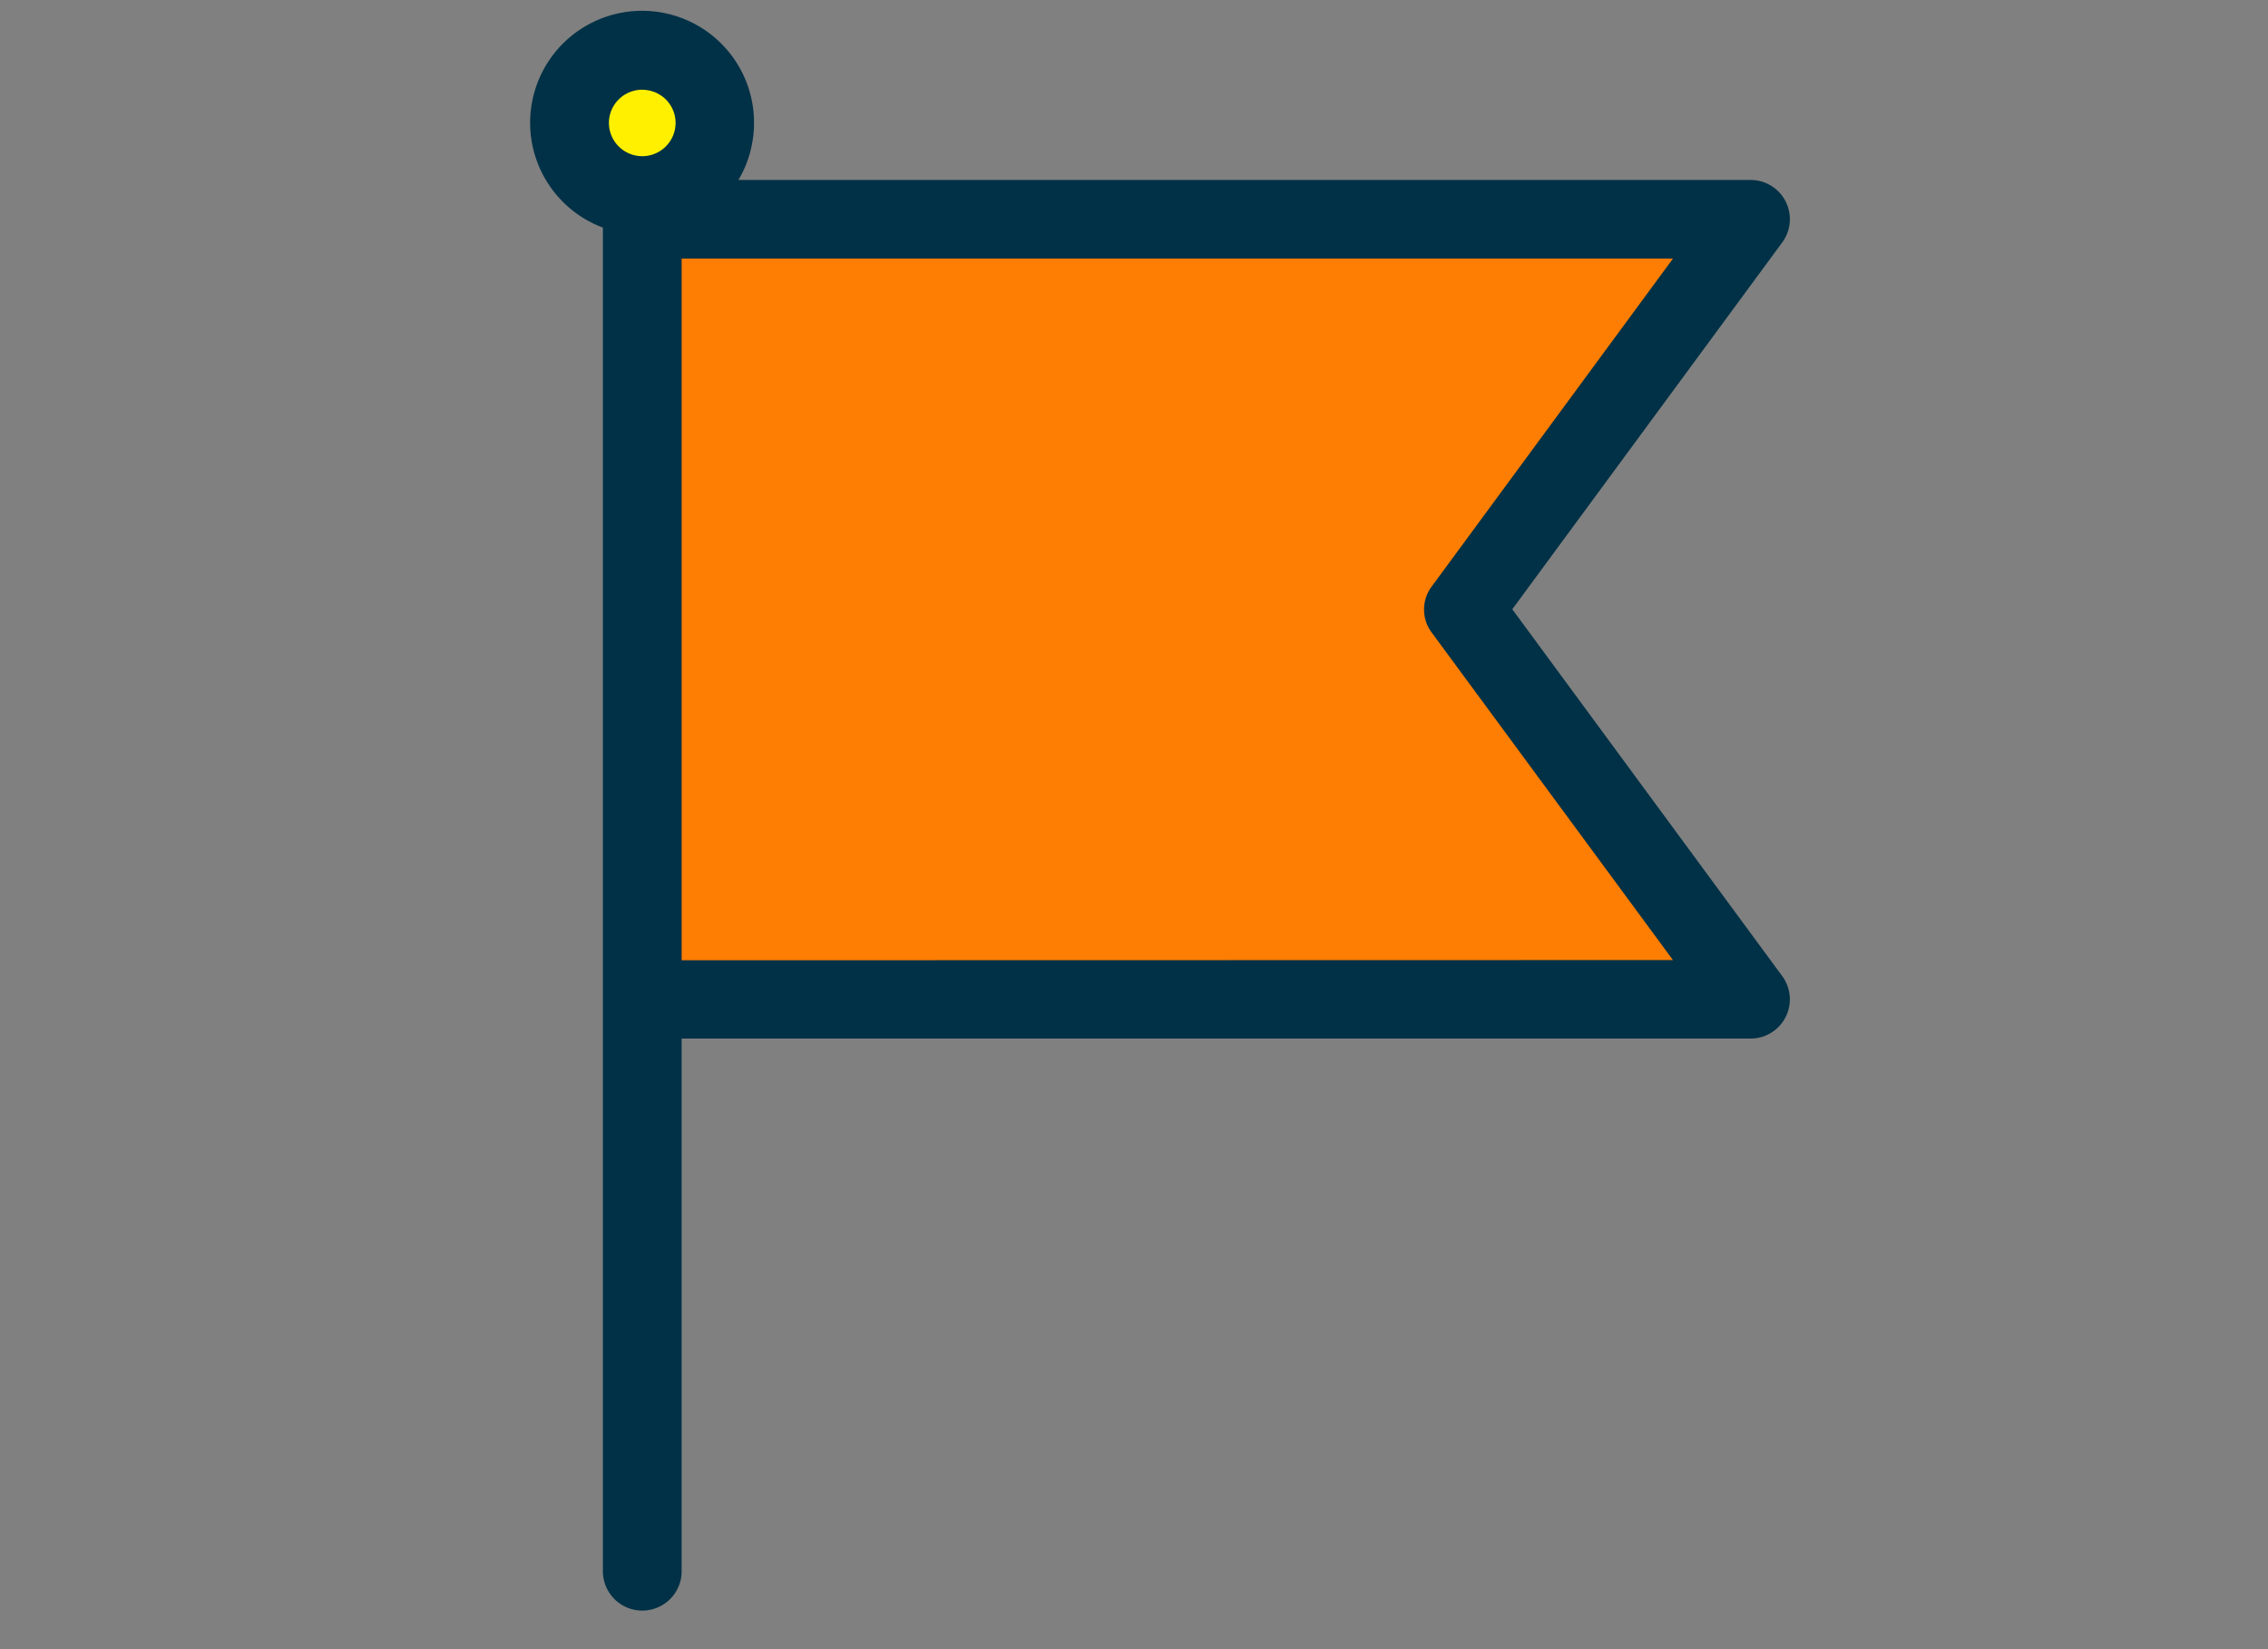
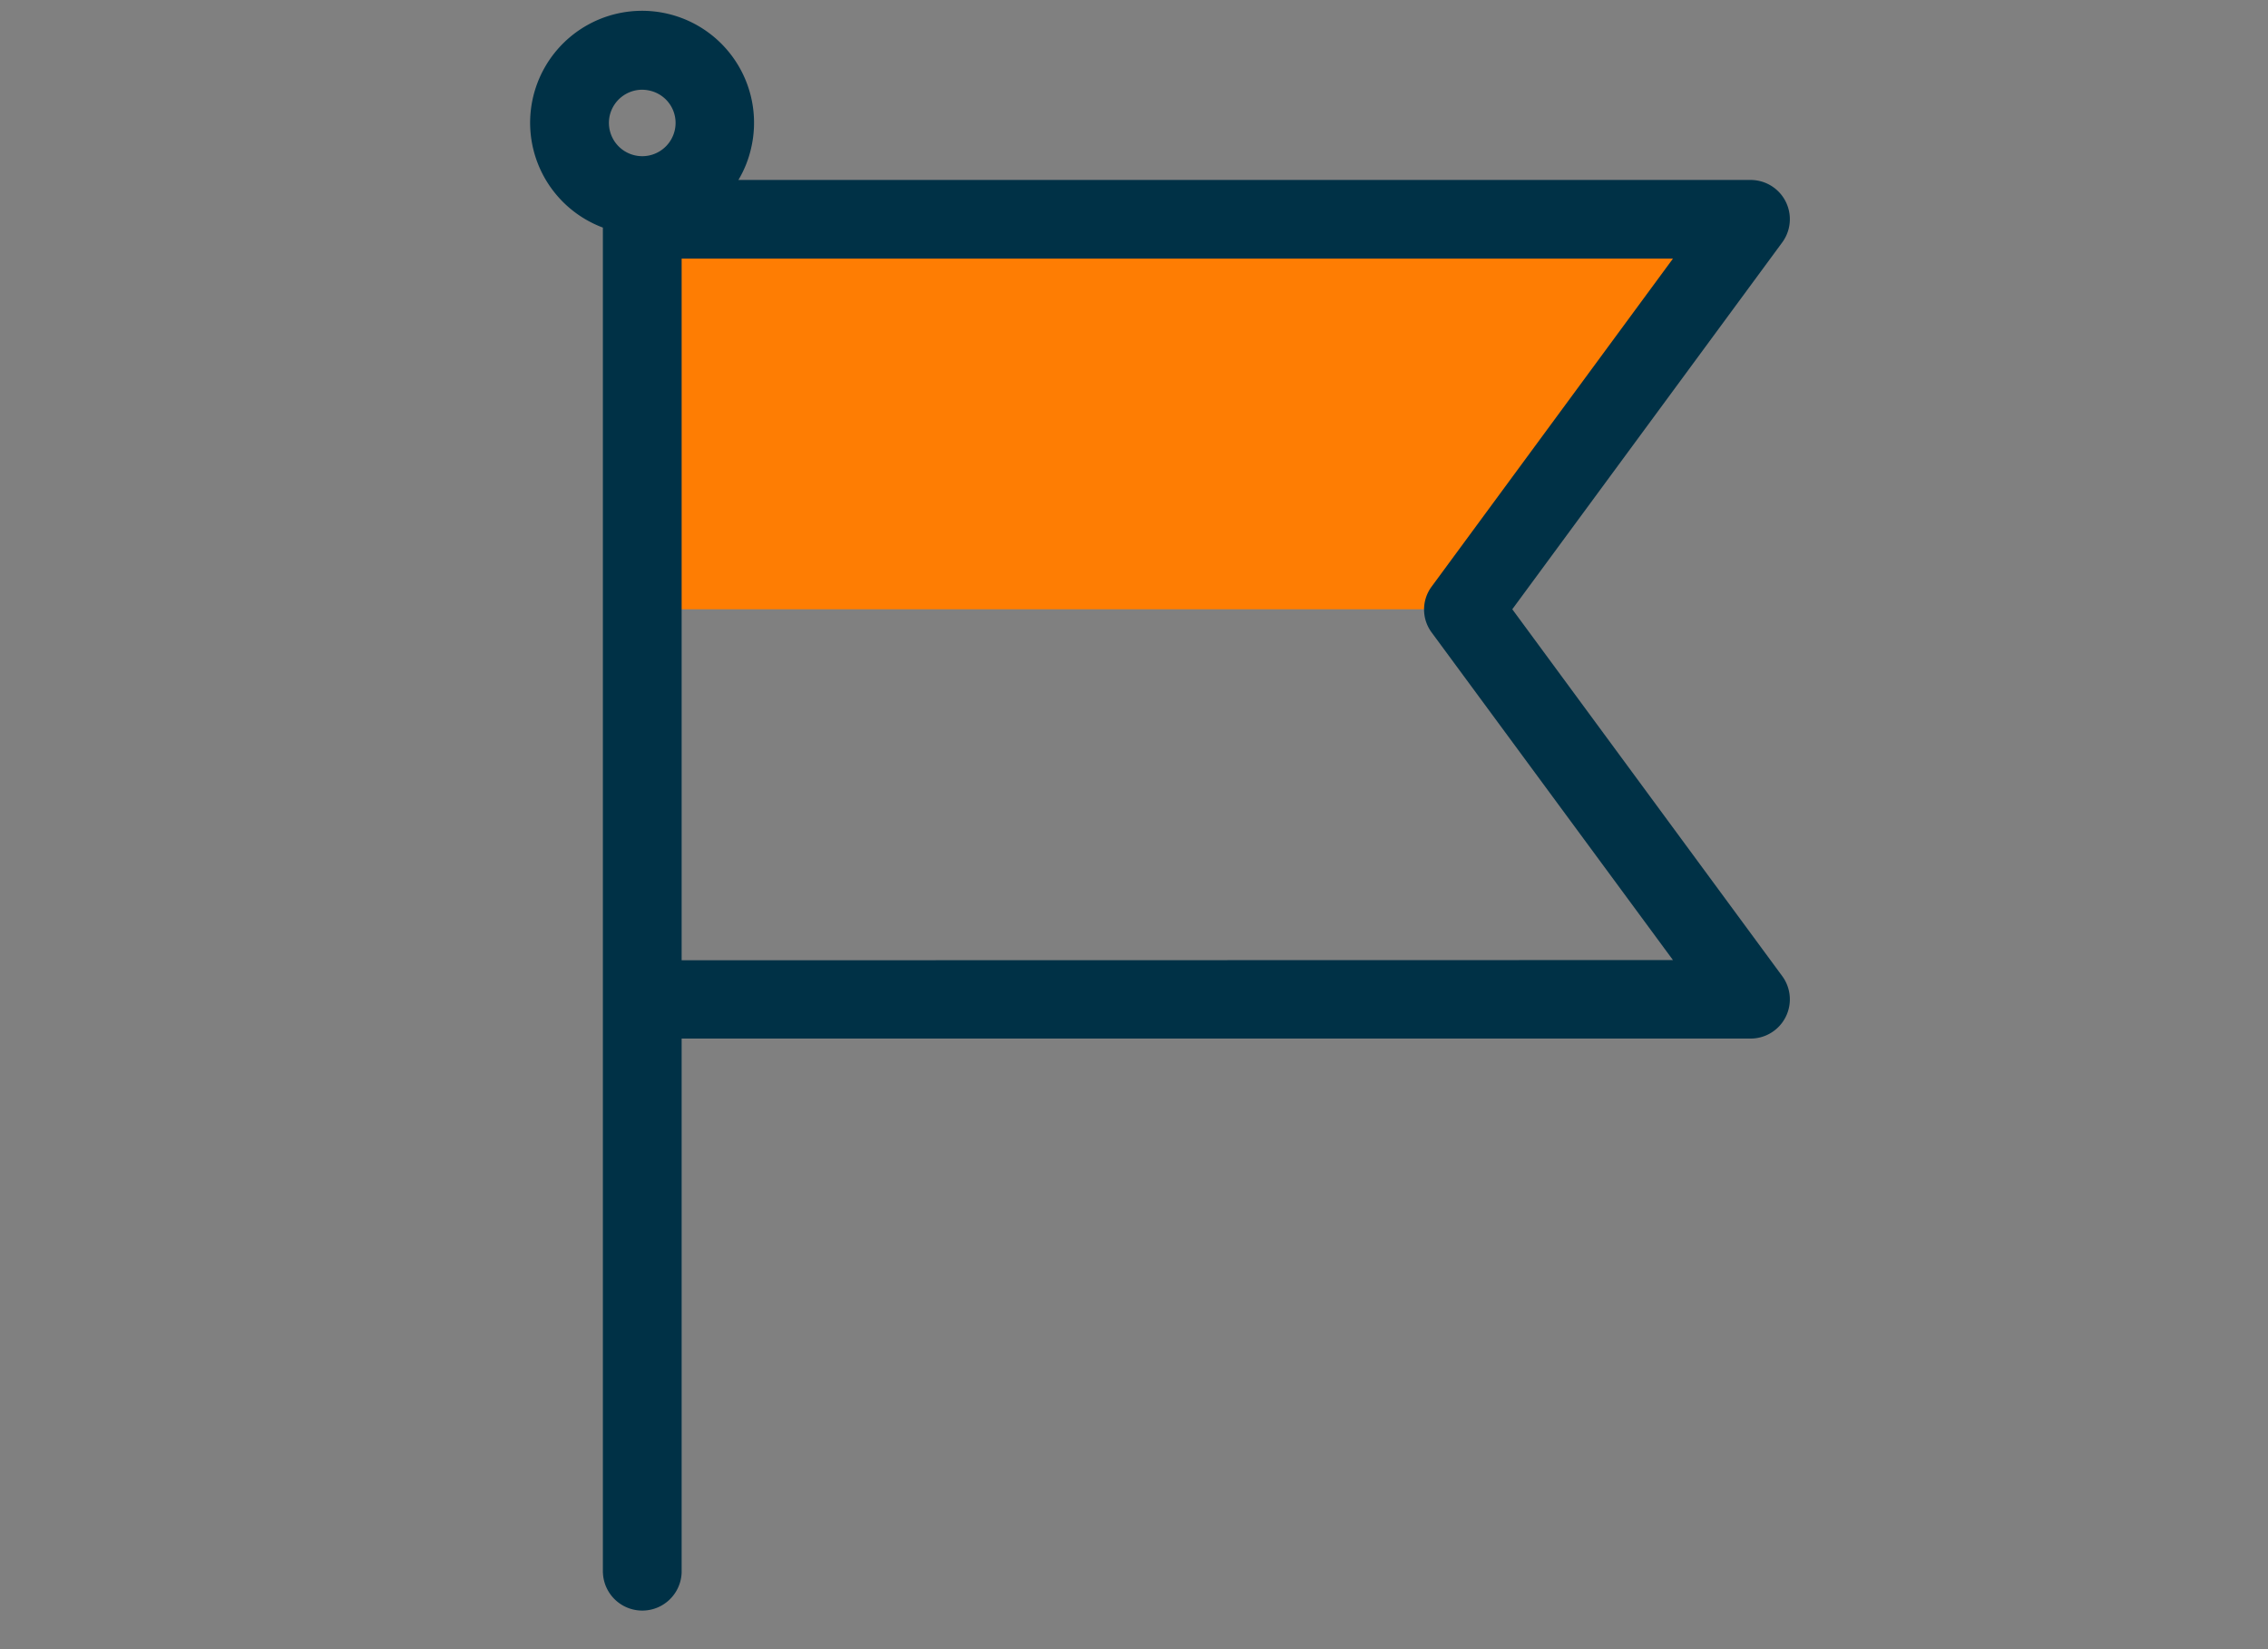
<svg xmlns="http://www.w3.org/2000/svg" width="44" height="32" viewBox="0 0 44 32">
  <rect x="0" y="0" width="44" height="32" fill="#808080" stroke="none" />
  <defs>
    <clipPath id="clip-path">
      <rect id="長方形_91" data-name="長方形 91" width="44" height="32" transform="translate(1542 92)" fill="#fff" />
    </clipPath>
  </defs>
  <g id="マスクグループ_26" data-name="マスクグループ 26" transform="translate(-1542 -92)" clip-path="url(#clip-path)">
    <g id="illustration" transform="translate(1556.89 96.803)">
-       <path id="楕円形_1" data-name="楕円形 1" d="M2.046,0A2.046,2.046,0,1,1,0,2.046,2.048,2.048,0,0,1,2.046,0Z" transform="translate(-4.891 -0.899) rotate(-76.72)" fill="#fff000" />
-       <path id="パス_1834" data-name="パス 1834" d="M58.017,69.679l5.573,7.569H42.09V62.11h21.5Z" transform="translate(-44.516 -62.66)" fill="#fe7d03" />
+       <path id="パス_1834" data-name="パス 1834" d="M58.017,69.679H42.09V62.11h21.5Z" transform="translate(-44.516 -62.66)" fill="#fe7d03" />
      <path id="合体_20" data-name="合体 20" d="M22210.533,22380.854v-26.1a2.172,2.172,0,1,1,2.875-1.537,2.092,2.092,0,0,1-.246.613h19.637a.761.761,0,0,1,.613,1.213l-5.236,7.117,5.236,7.117a.761.761,0,0,1-.613,1.213h-20.738v10.363a.764.764,0,0,1-1.527,0Zm20.76-11.887-4.678-6.352a.747.747,0,0,1,0-.9l4.678-6.359h-19.232v13.615Zm-20.625-16.395a.646.646,0,1,0,1.258.3.642.642,0,0,0-.482-.775.672.672,0,0,0-.15-.018A.647.647,0,0,0,22210.668,22352.572Z" transform="translate(-22213.727 -22355.141)" fill="#003146" />
    </g>
  </g>
</svg>